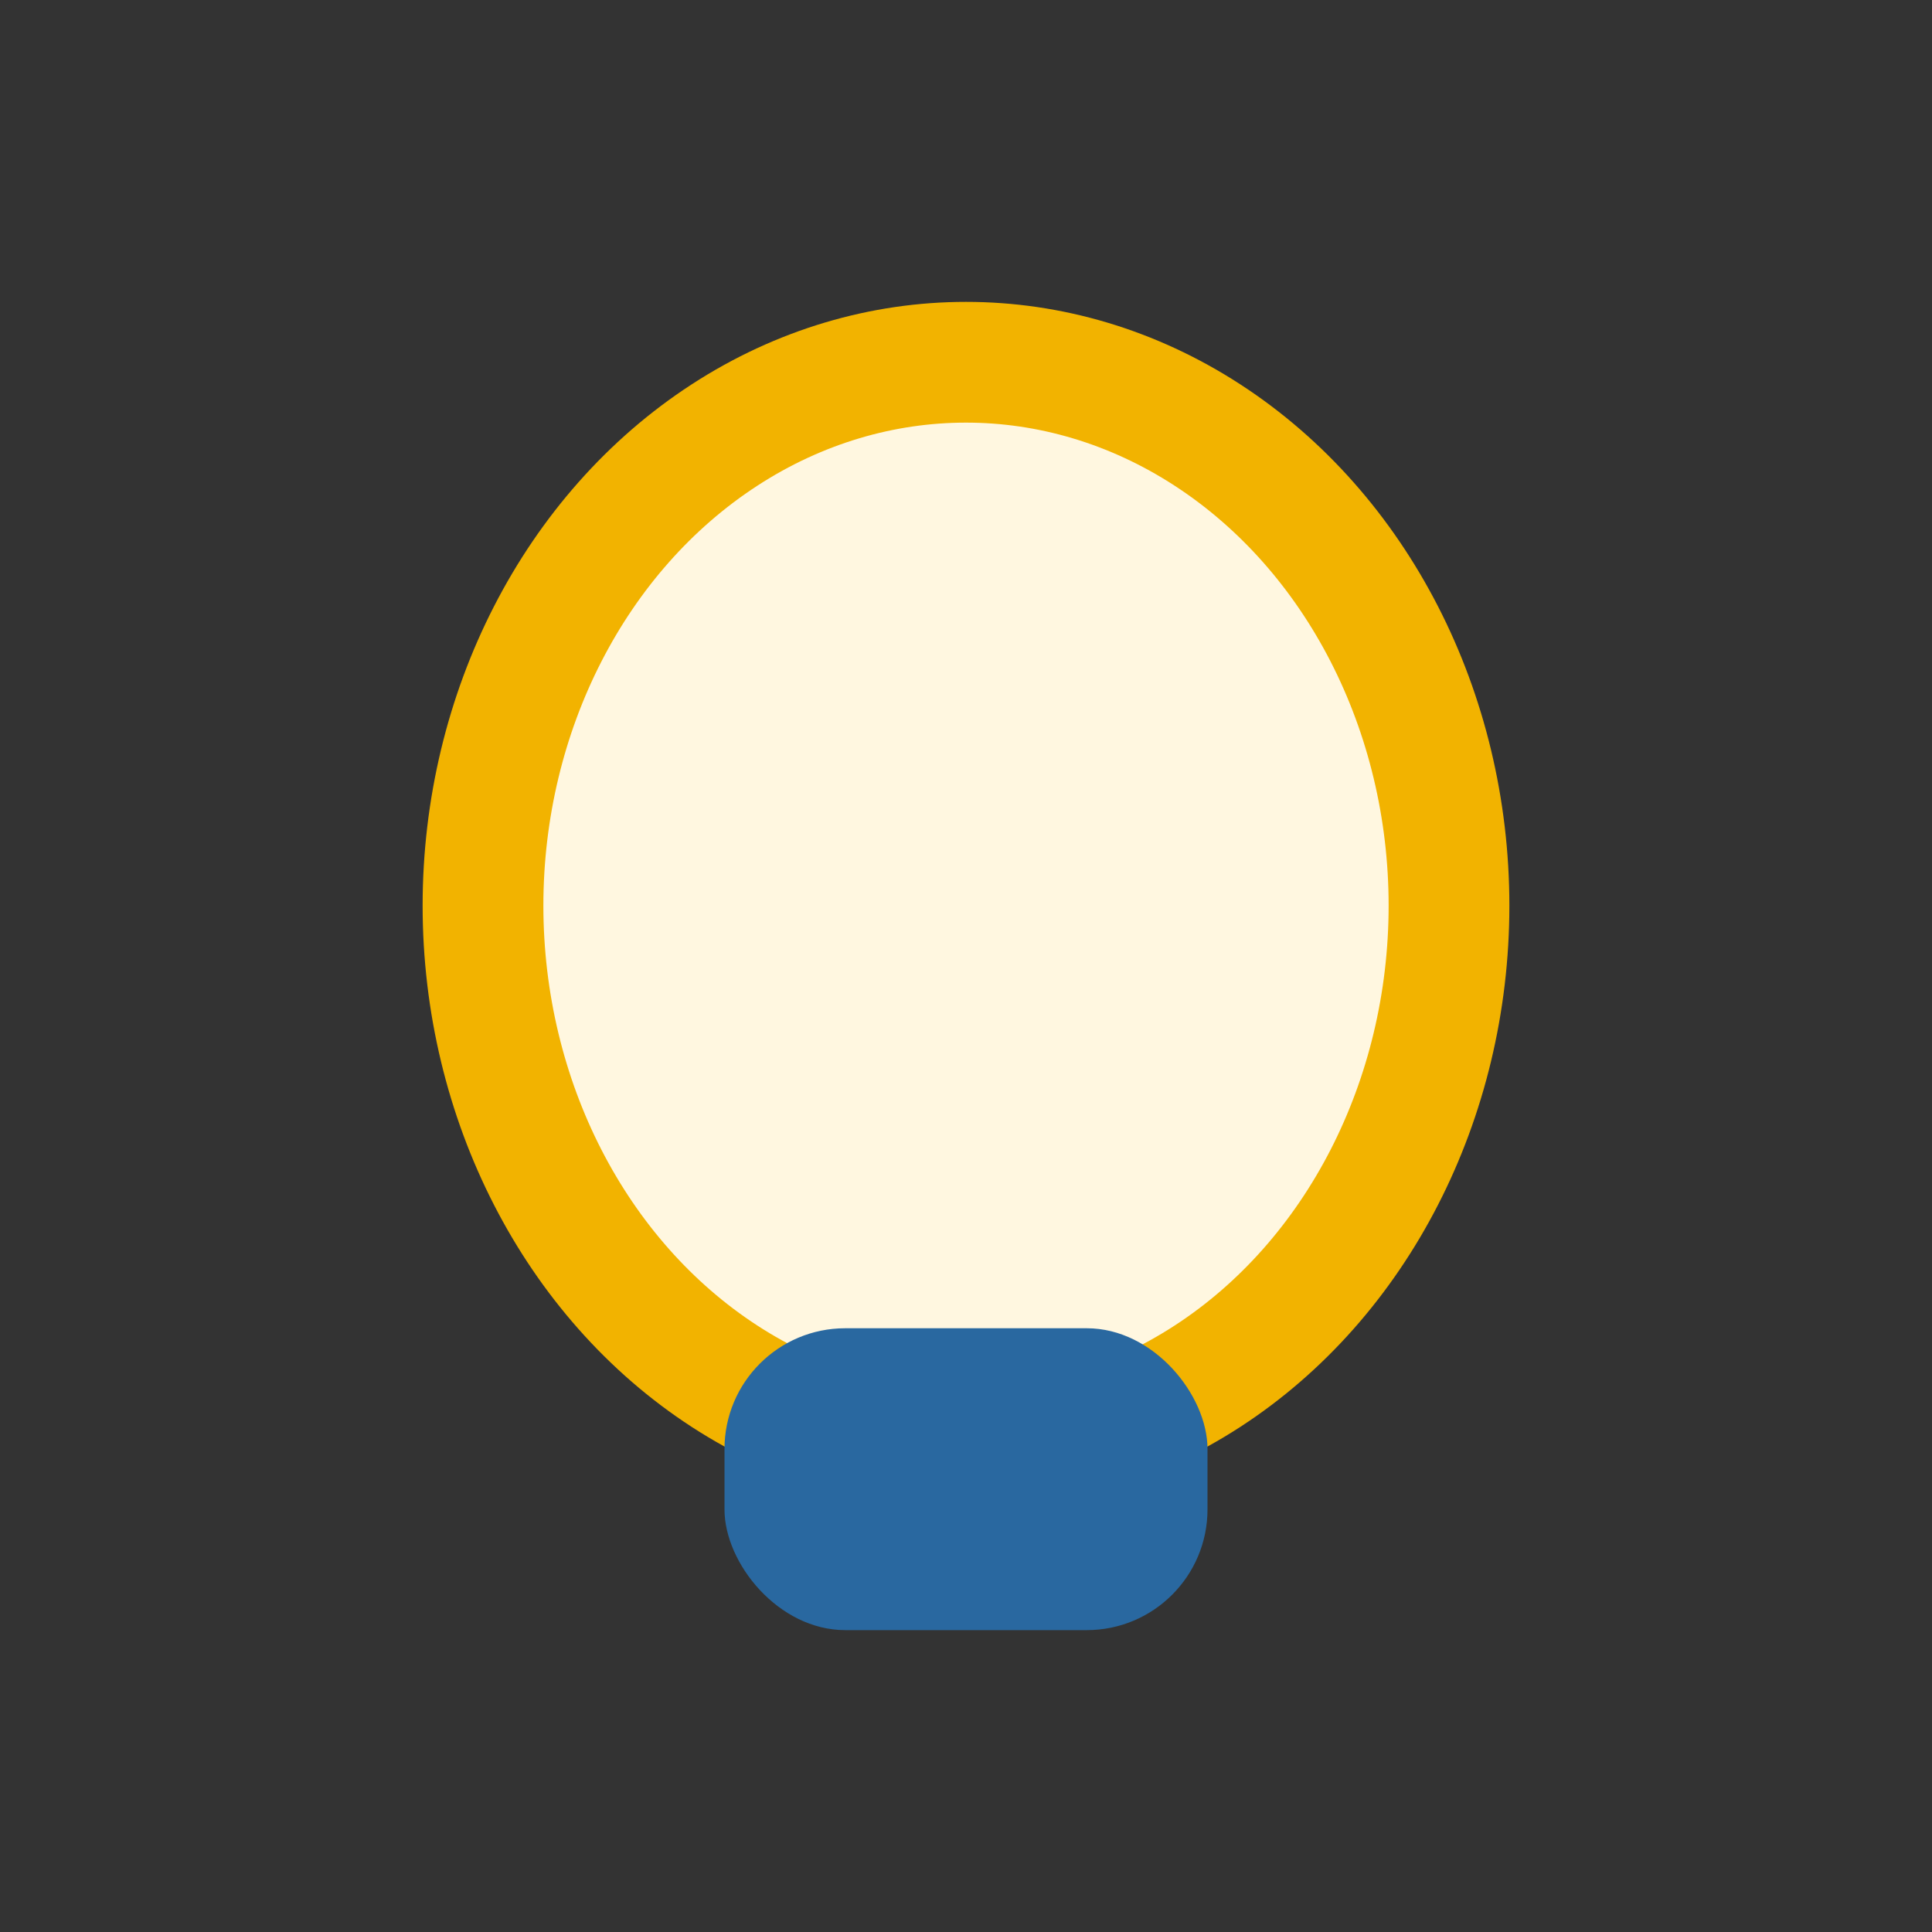
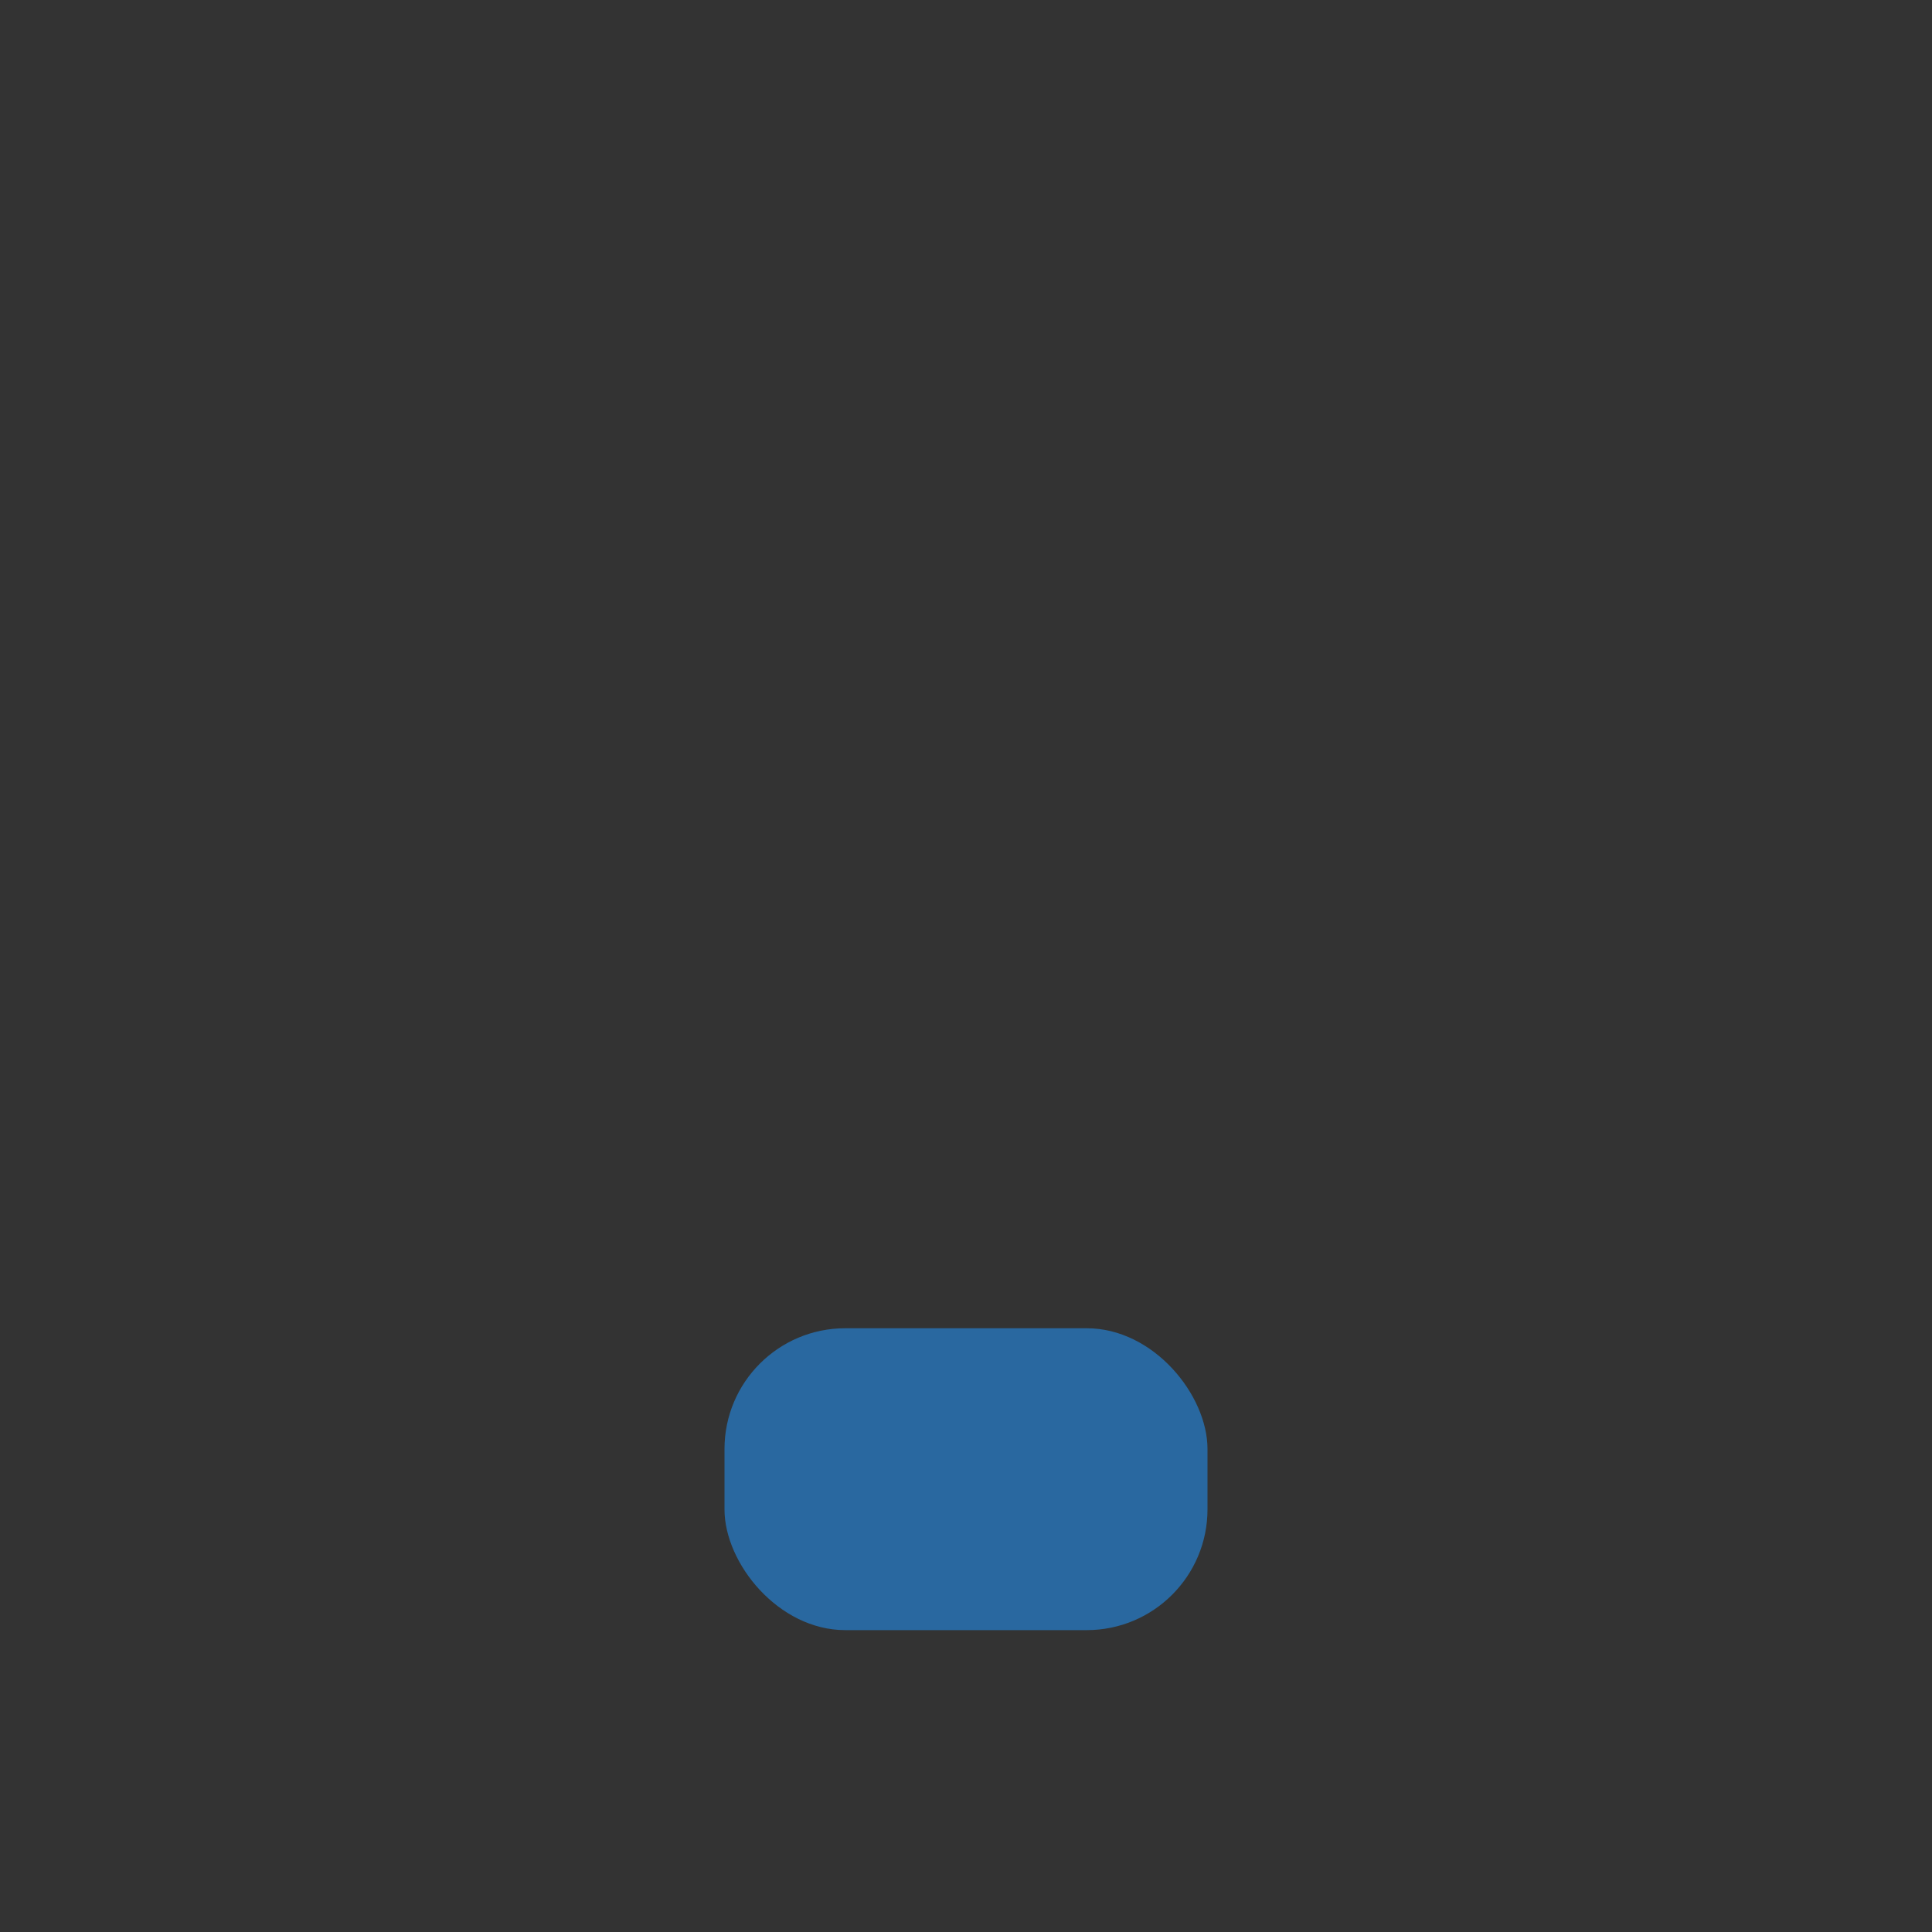
<svg xmlns="http://www.w3.org/2000/svg" width="32" height="32" viewBox="0 0 32 32">
  <rect x="0" y="0" width="32" height="32" fill="#333333" stroke="none" />
-   <ellipse cx="16" cy="15" rx="8" ry="9" fill="#FFF7E0" stroke="#F2B300" stroke-width="2" />
  <rect x="12" y="22" width="8" height="5" rx="2" fill="#2968A0" />
</svg>